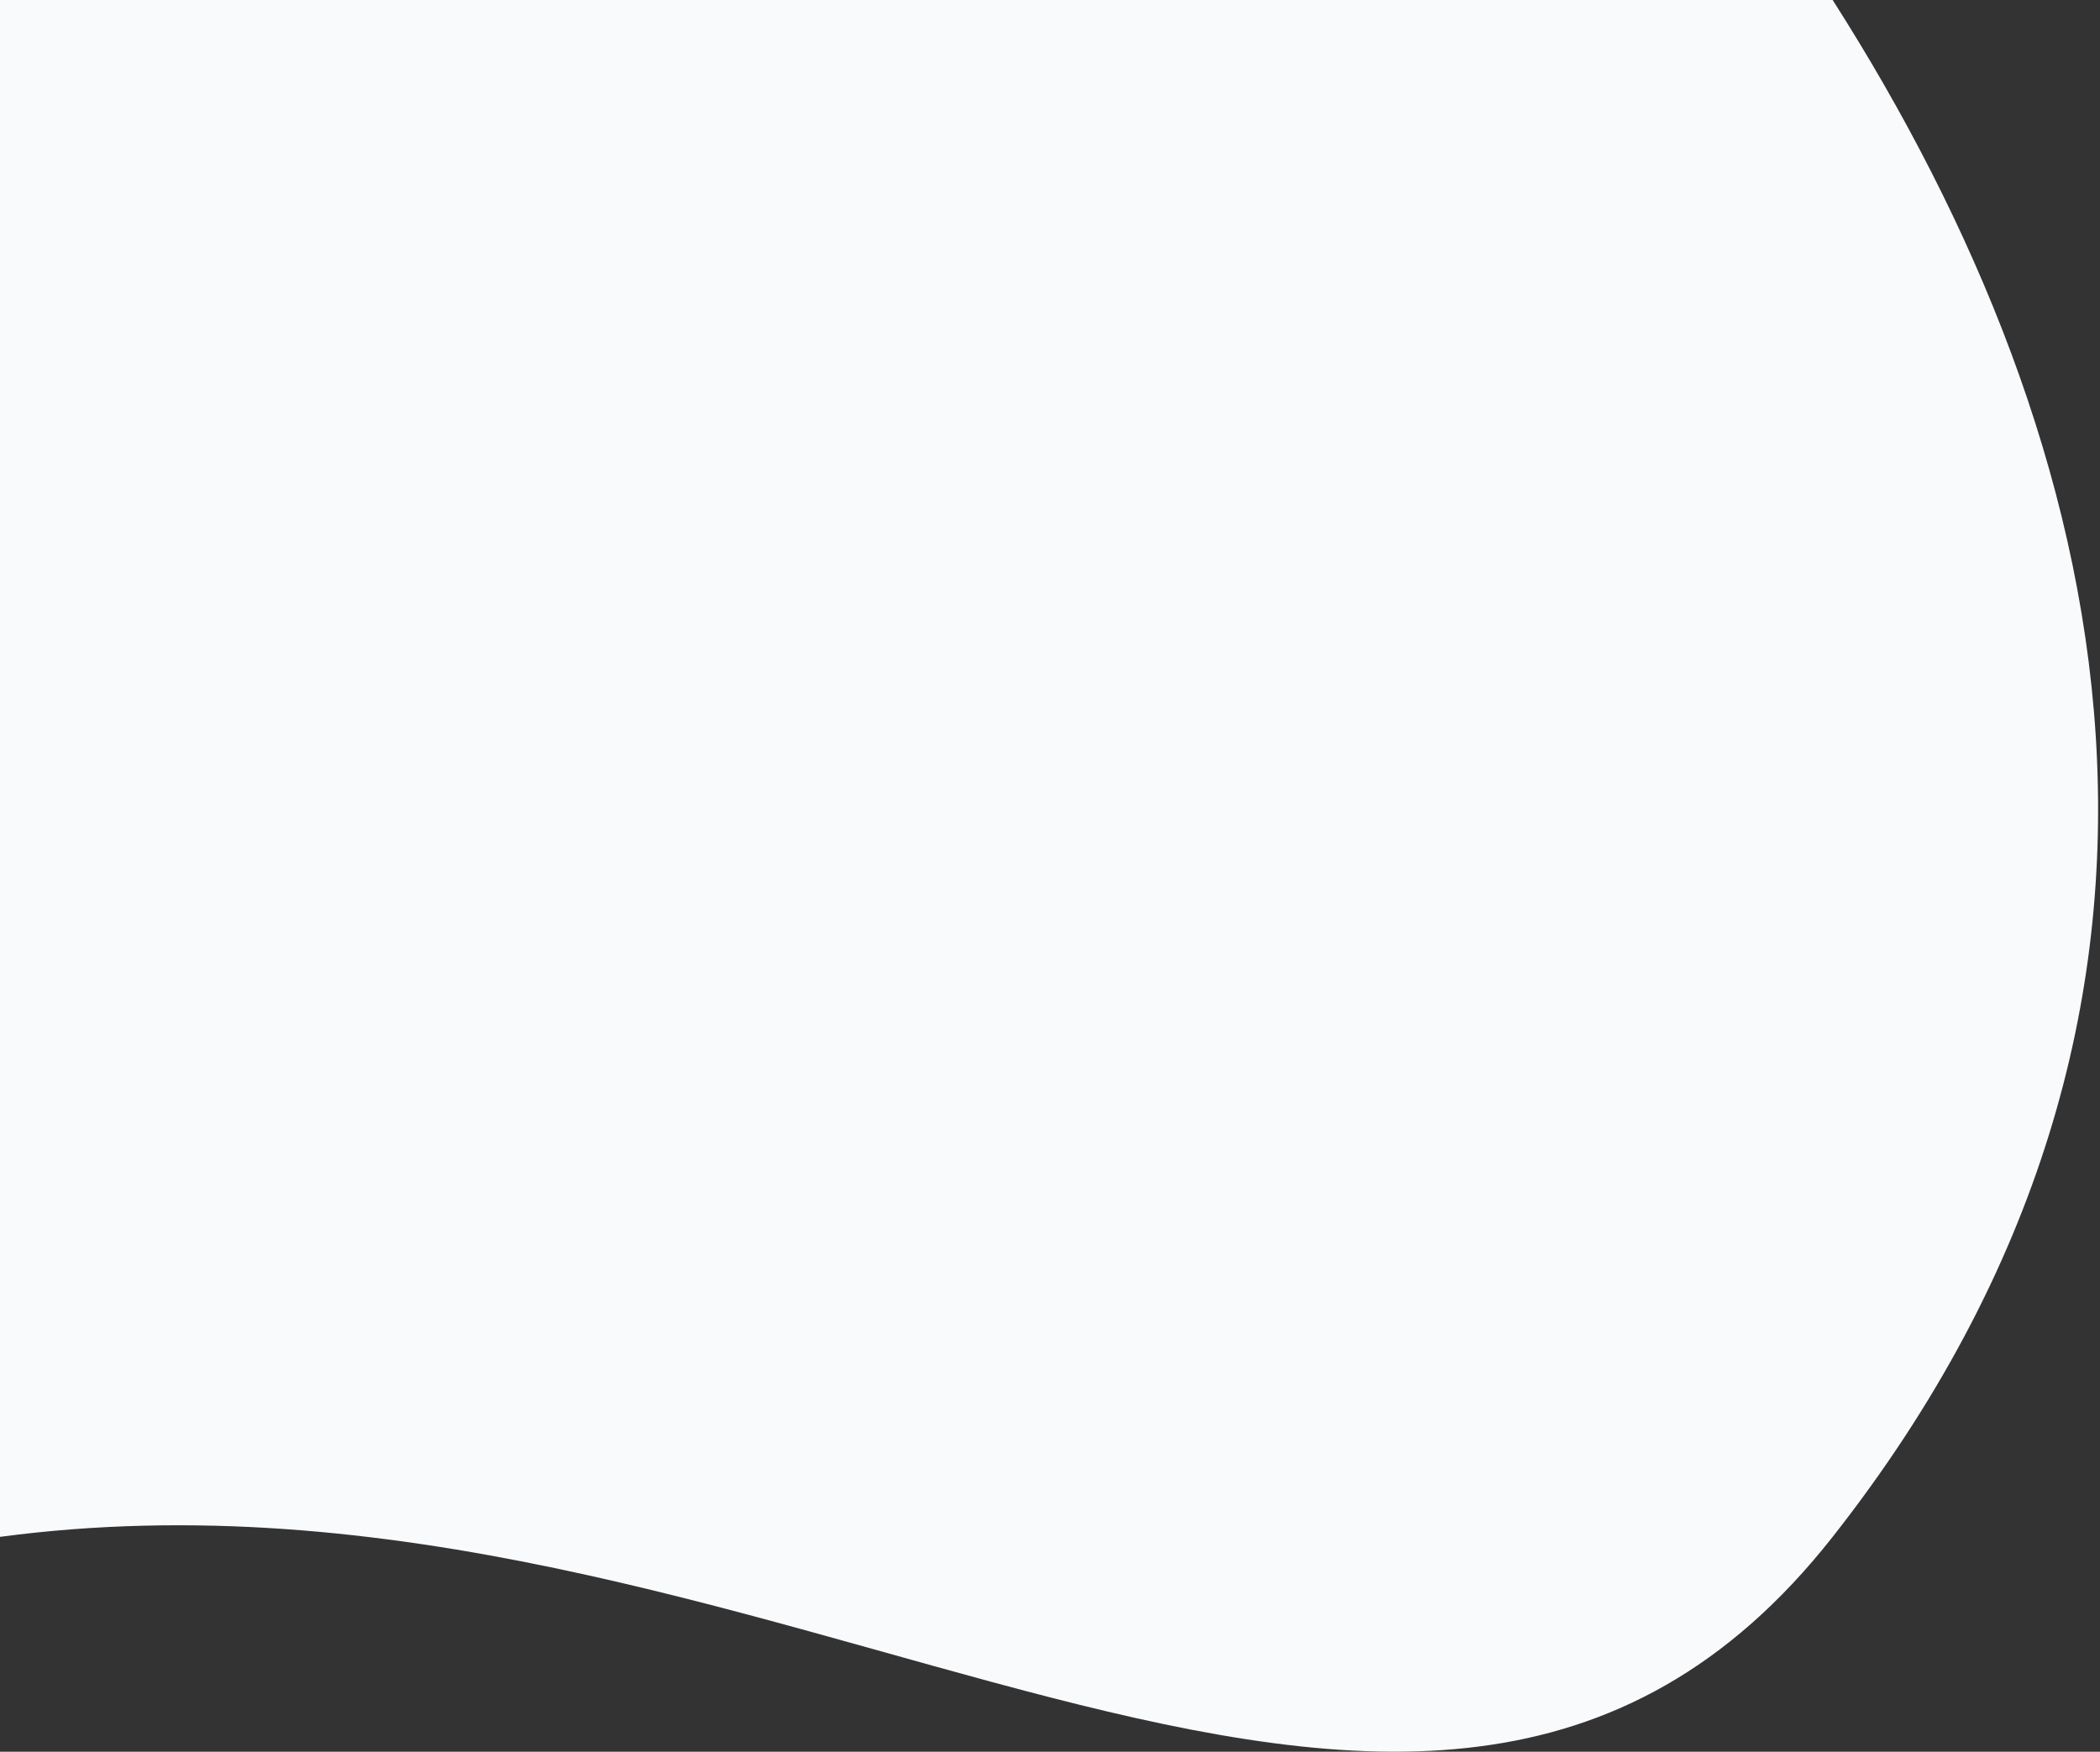
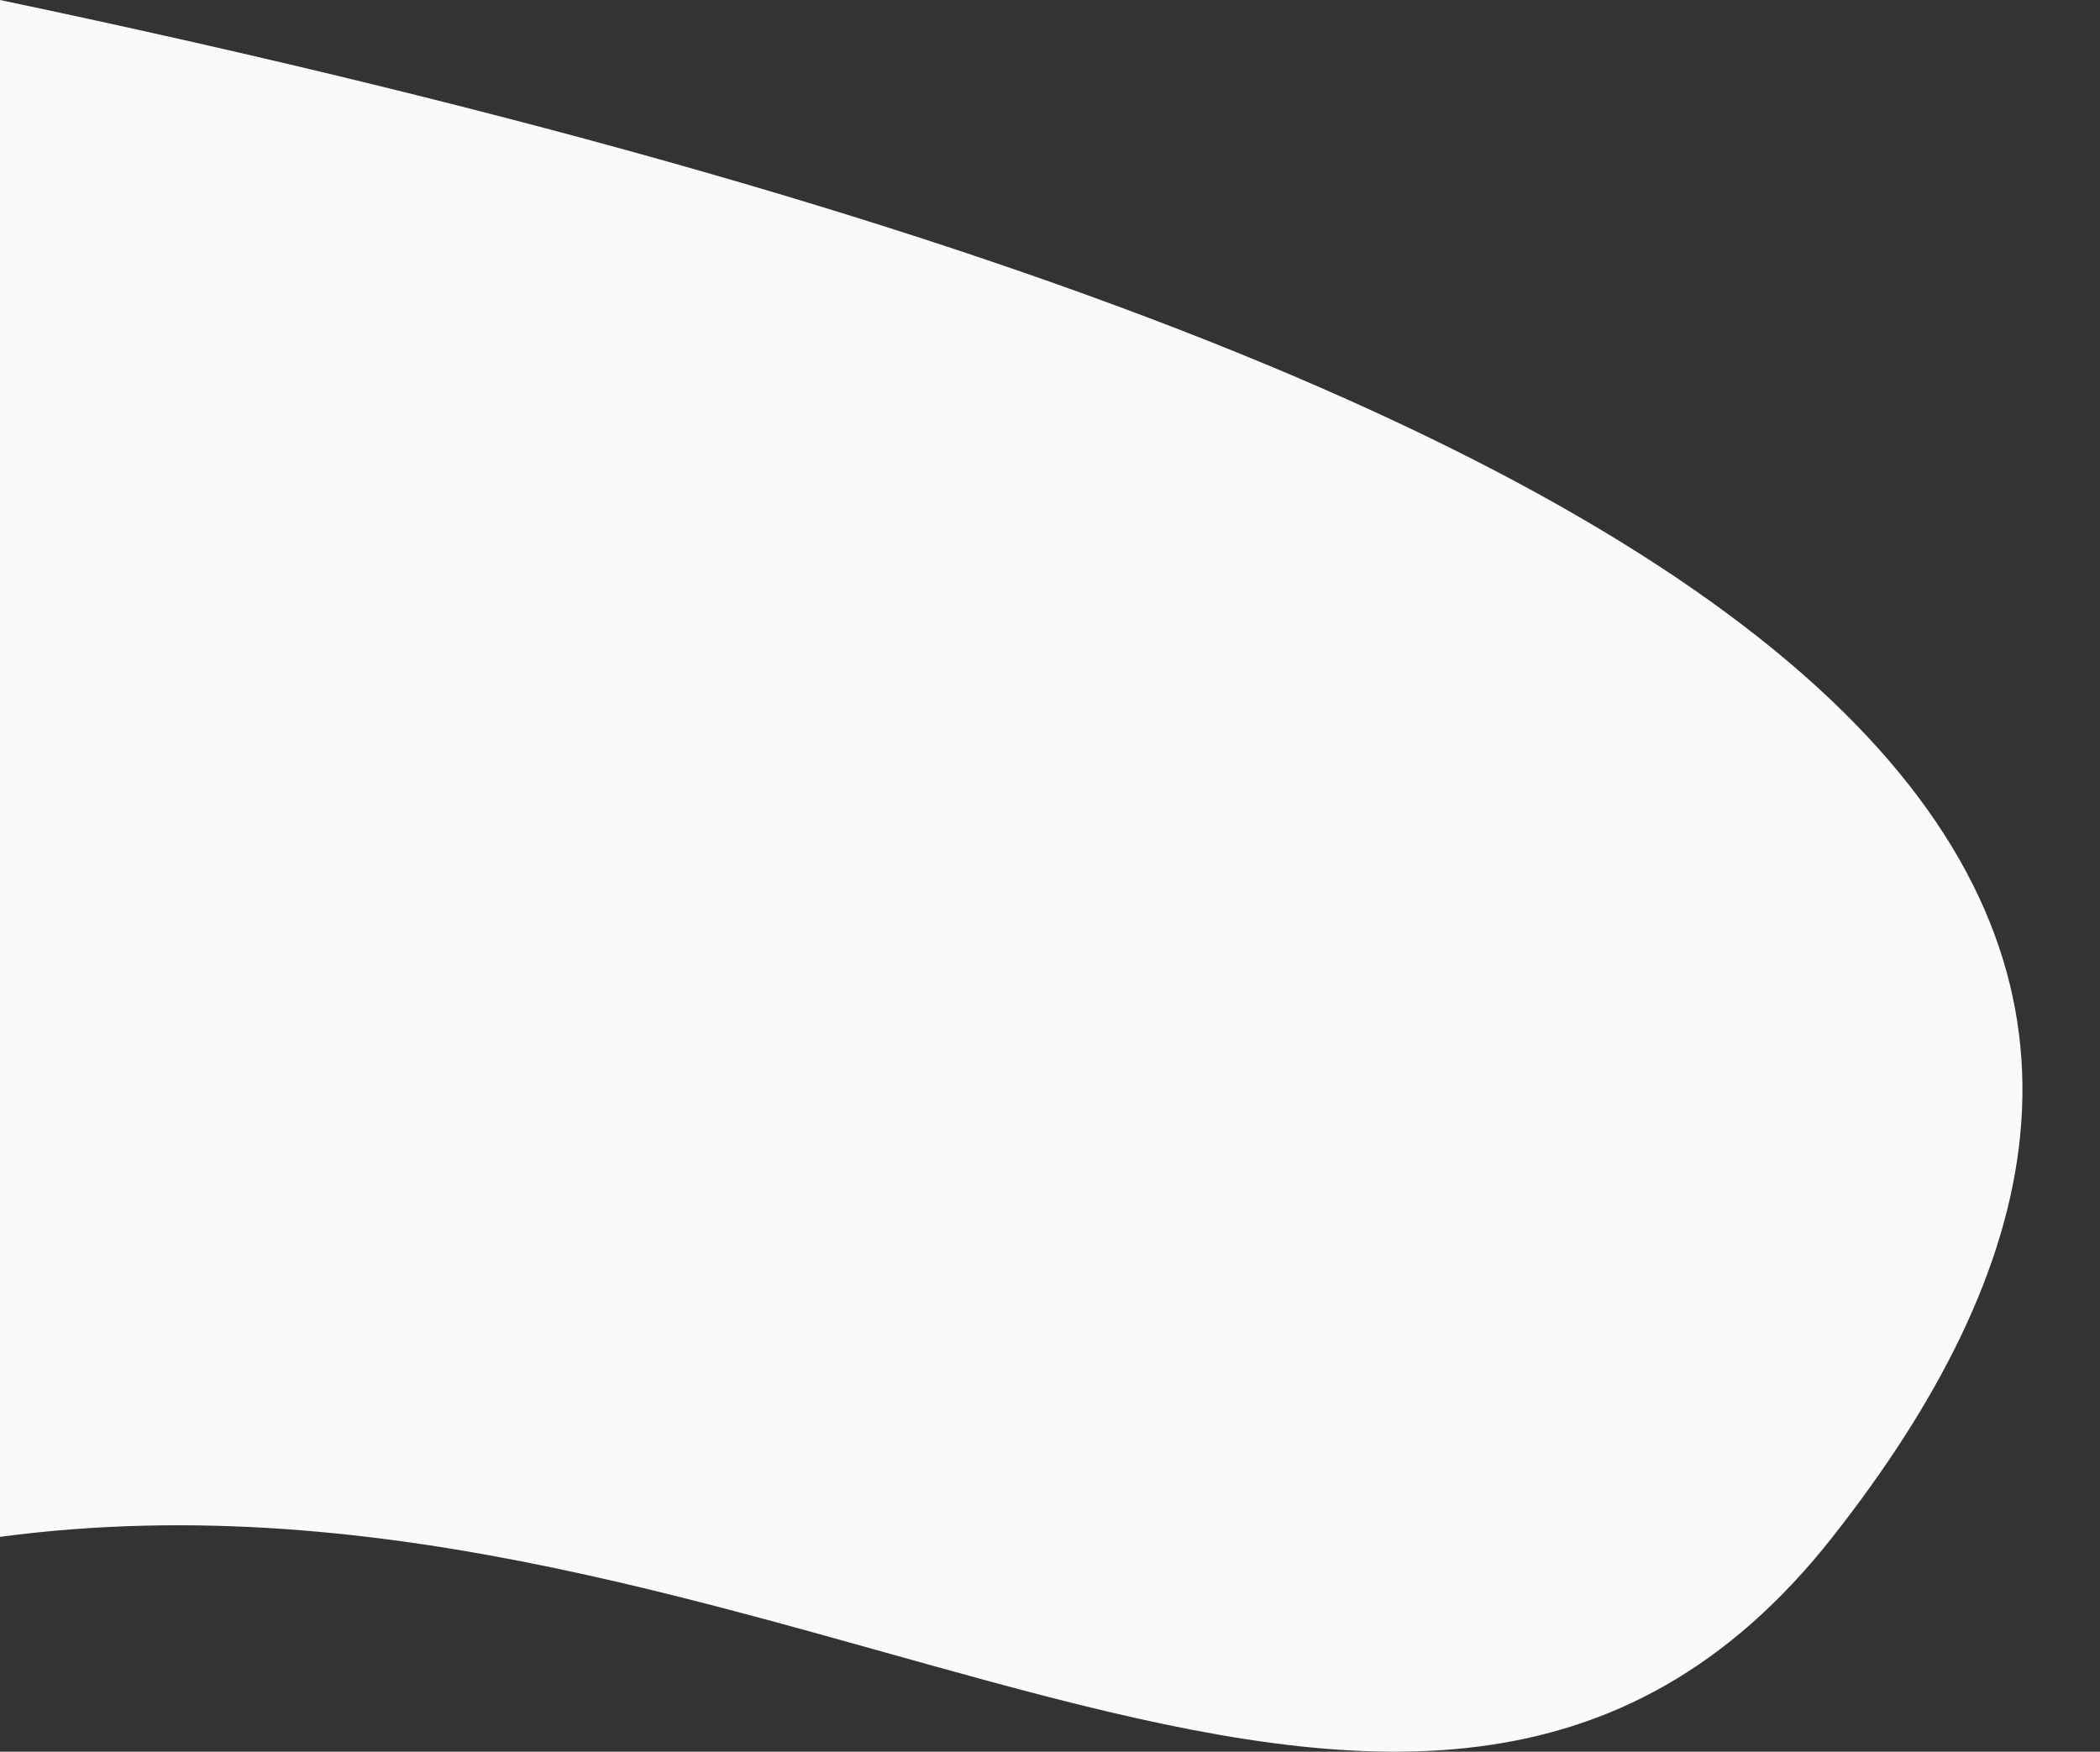
<svg xmlns="http://www.w3.org/2000/svg" width="905" height="755" viewBox="0 0 905 755" fill="none">
  <rect x="0" y="0" width="905" height="755" fill="#333333" stroke="none" />
-   <path d="M0 0H789.785C912 191.5 969.912 433.385 789.785 662.402C609.659 891.418 334.079 617.939 0 662.402V0Z" fill="#F9FAFC" />
+   <path d="M0 0C912 191.5 969.912 433.385 789.785 662.402C609.659 891.418 334.079 617.939 0 662.402V0Z" fill="#F9FAFC" />
</svg>